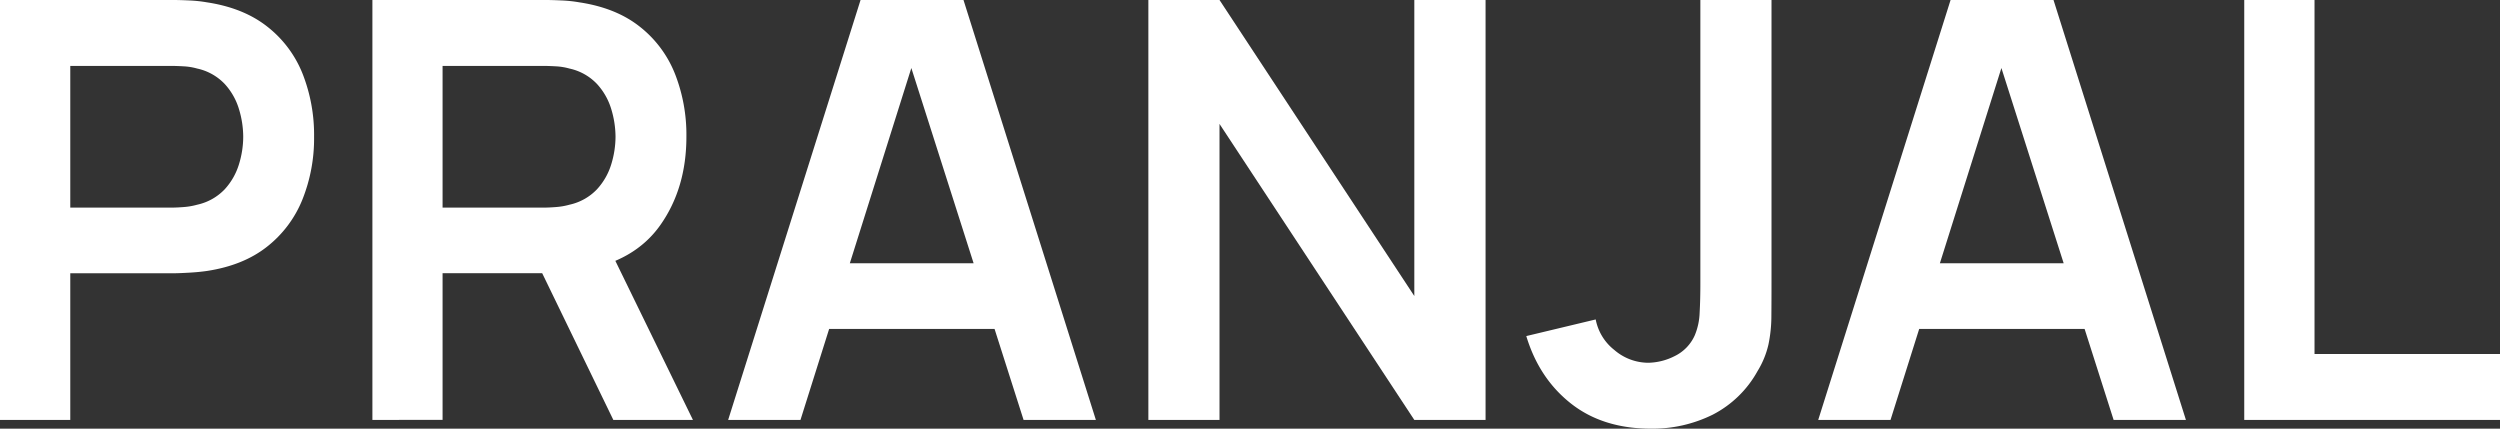
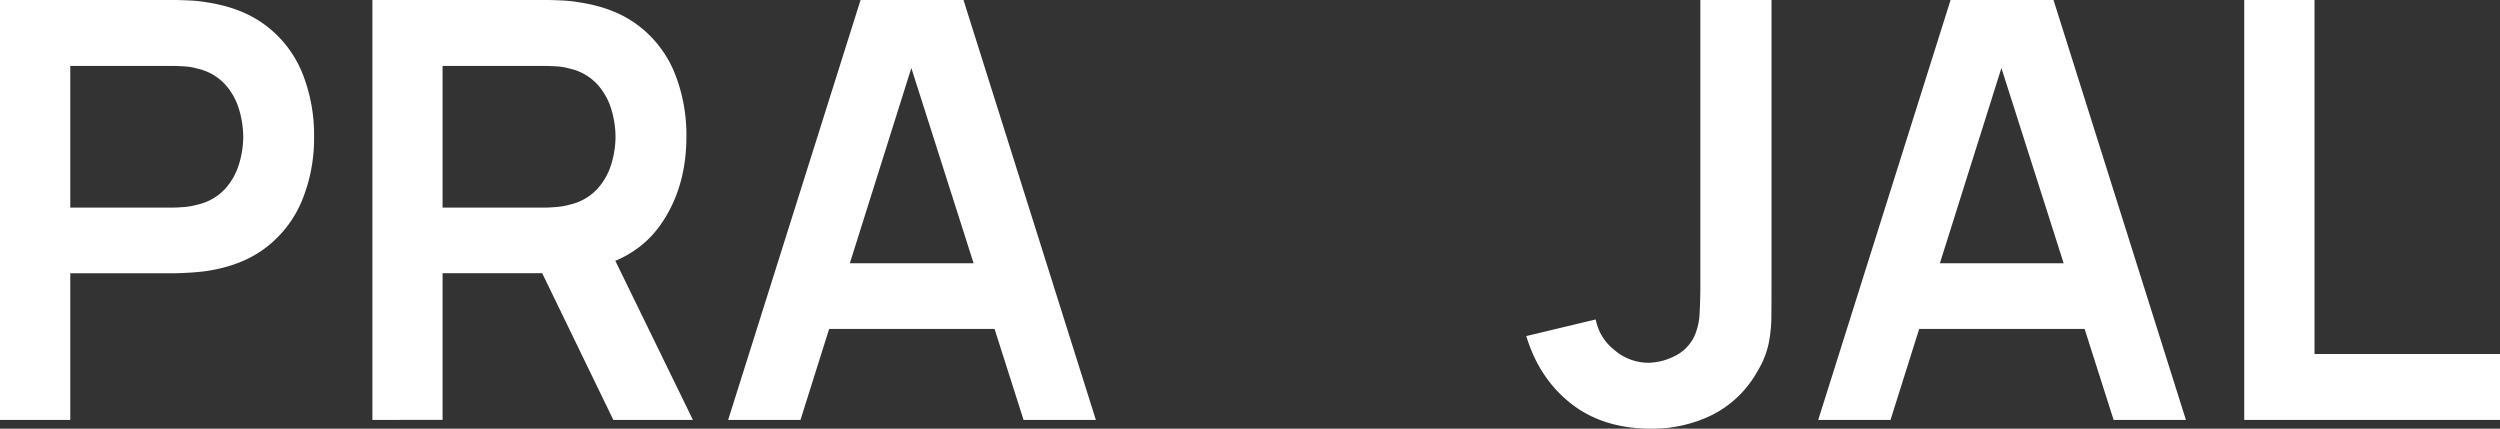
<svg xmlns="http://www.w3.org/2000/svg" viewBox="0 0 951.59 163.17">
  <rect x="0" y="0" width="951.59" height="163.17" fill="#333333" stroke="none" />
  <defs>
    <style>.cls-1{fill:#fff;}</style>
  </defs>
  <g id="Layer_2" data-name="Layer 2">
    <g id="Layer_1-2" data-name="Layer 1">
      <path class="cls-1" d="M15.54,190.92V31.08h66q2.34,0,6,.17a51.89,51.89,0,0,1,6.77.72q13.88,2.1,22.92,9.21A42.82,42.82,0,0,1,130.7,59.11a63.47,63.47,0,0,1,4.39,24,62.47,62.47,0,0,1-4.44,23.92A43.35,43.35,0,0,1,117.16,125q-9,7.1-22.81,9.21-3.1.45-6.83.66t-5.94.23H42.29v55.83Zm26.75-80.81H80.48c1.48,0,3.14-.07,5-.22a26,26,0,0,0,5.11-.89,20.47,20.47,0,0,0,10.49-5.88,24.66,24.66,0,0,0,5.43-9.55,35.72,35.72,0,0,0,1.61-10.43,36.32,36.32,0,0,0-1.61-10.49,24.56,24.56,0,0,0-5.43-9.6,20.4,20.4,0,0,0-10.49-5.88,23.41,23.41,0,0,0-5.11-.84c-1.85-.11-3.51-.16-5-.16H42.29Z" transform="translate(-15.54 -31.08)" />
      <path class="cls-1" d="M157.29,190.92V31.08h66q2.32,0,6,.17a51.7,51.7,0,0,1,6.77.72Q250,34.07,259,41.18a42.9,42.9,0,0,1,13.43,17.93,63.47,63.47,0,0,1,4.38,24q0,19.53-9.88,33.58t-30.3,17.37l-11.43,1H184v55.83ZM184,110.11h38.18c1.48,0,3.14-.07,5-.22a25.88,25.88,0,0,0,5.11-.89,20.43,20.43,0,0,0,10.49-5.88,24.68,24.68,0,0,0,5.44-9.55,36.06,36.06,0,0,0,1.61-10.43,36.66,36.66,0,0,0-1.61-10.49,24.58,24.58,0,0,0-5.44-9.6,20.36,20.36,0,0,0-10.49-5.88,23.31,23.31,0,0,0-5.11-.84c-1.85-.11-3.51-.16-5-.16H184Zm65,80.81-31.52-65,27.19-6,34.63,71Z" transform="translate(-15.54 -31.08)" />
      <path class="cls-1" d="M292.7,190.92,343.1,31.08h39.18l50.39,159.84H405.15L359.41,47.51h6L320.23,190.92Zm28.09-34.63v-25H404.7v25Z" transform="translate(-15.54 -31.08)" />
-       <path class="cls-1" d="M452.65,190.92V31.08h27.08l74.15,112.67V31.08H581V190.92H553.88L479.73,78.25V190.92Z" transform="translate(-15.54 -31.08)" />
      <path class="cls-1" d="M644,194.25q-18.32,0-30.47-9.55T596.5,159l26.42-6.33A19.38,19.38,0,0,0,630,164.28a19.83,19.83,0,0,0,13,4.88,23,23,0,0,0,9.88-2.49,16,16,0,0,0,7.77-8,24.41,24.41,0,0,0,1.83-8.49q.28-4.94.28-11.49V31.08h27.08V138.64q0,7.44-.05,13a53.5,53.5,0,0,1-1.11,10.55,33.59,33.59,0,0,1-4.16,10.15,40.76,40.76,0,0,1-17.1,16.6A51.67,51.67,0,0,1,644,194.25Z" transform="translate(-15.54 -31.08)" />
      <path class="cls-1" d="M707.62,190.92,758,31.08h39.18l50.4,159.84H820.06L774.33,47.51h6L735.14,190.92Zm28.08-34.63v-25h83.91v25Z" transform="translate(-15.54 -31.08)" />
      <path class="cls-1" d="M869.78,190.92V31.08h26.75V165.83h70.6v25.09Z" transform="translate(-15.54 -31.08)" />
    </g>
  </g>
</svg>